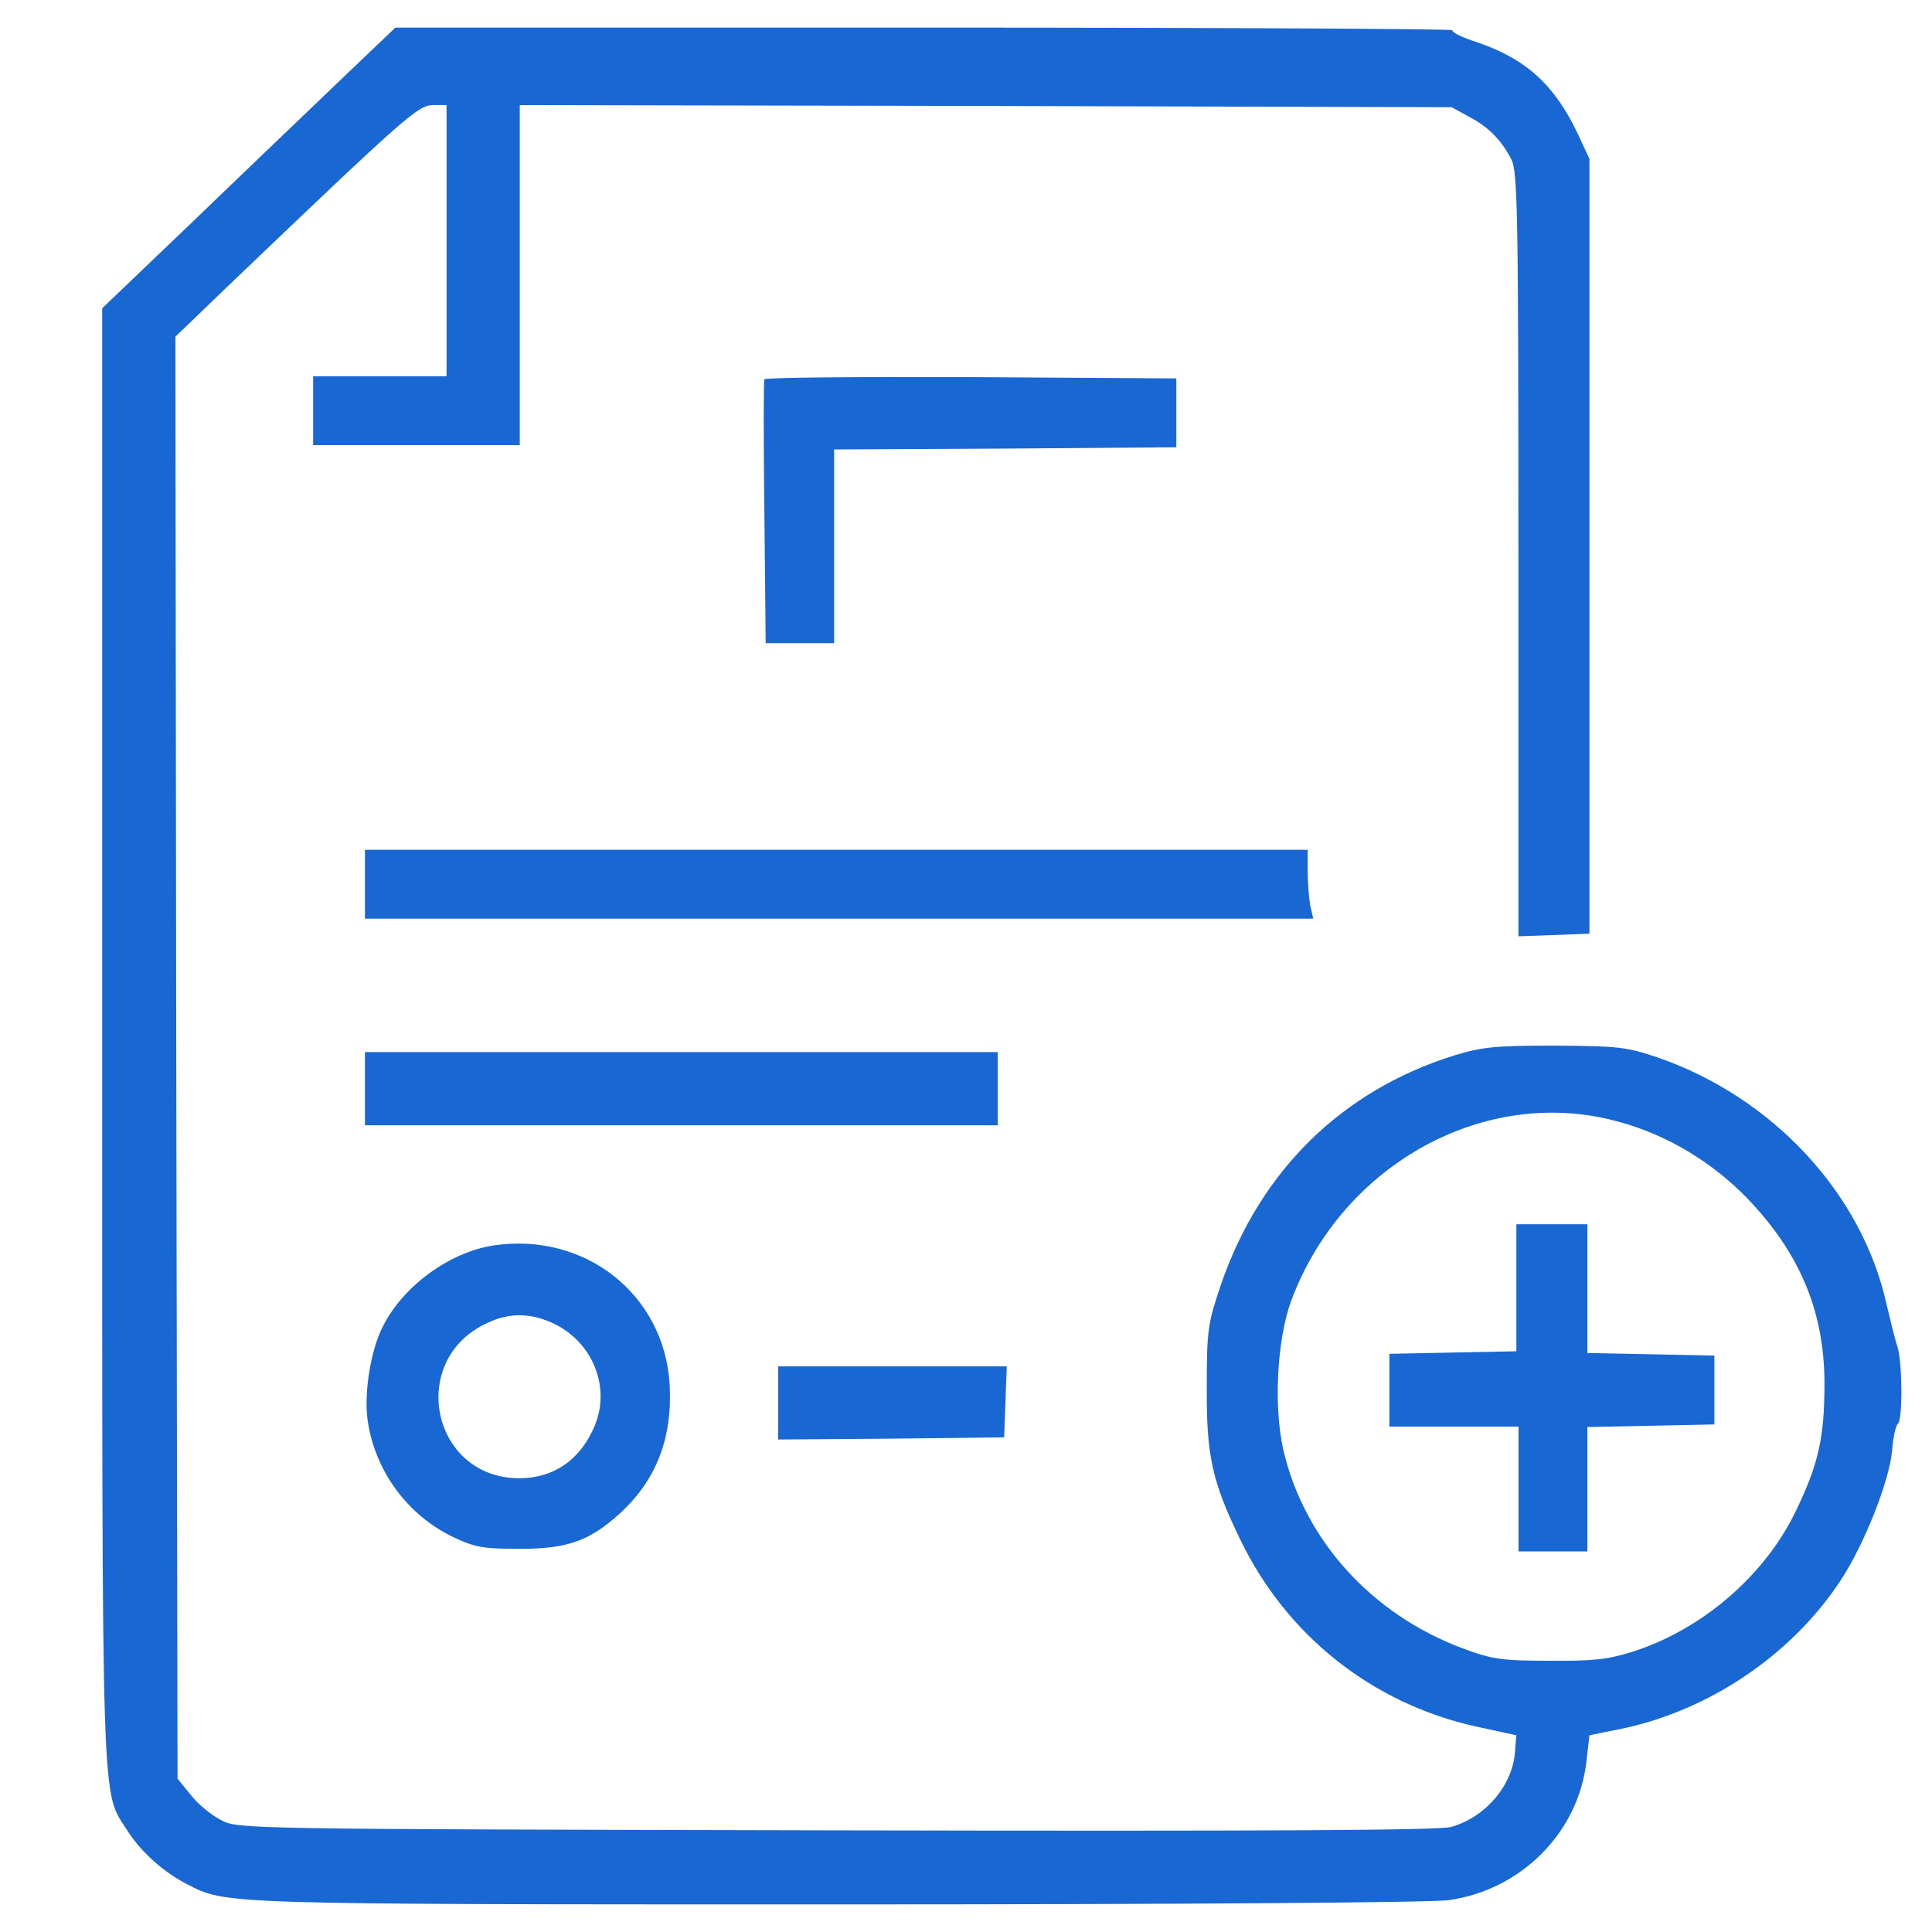
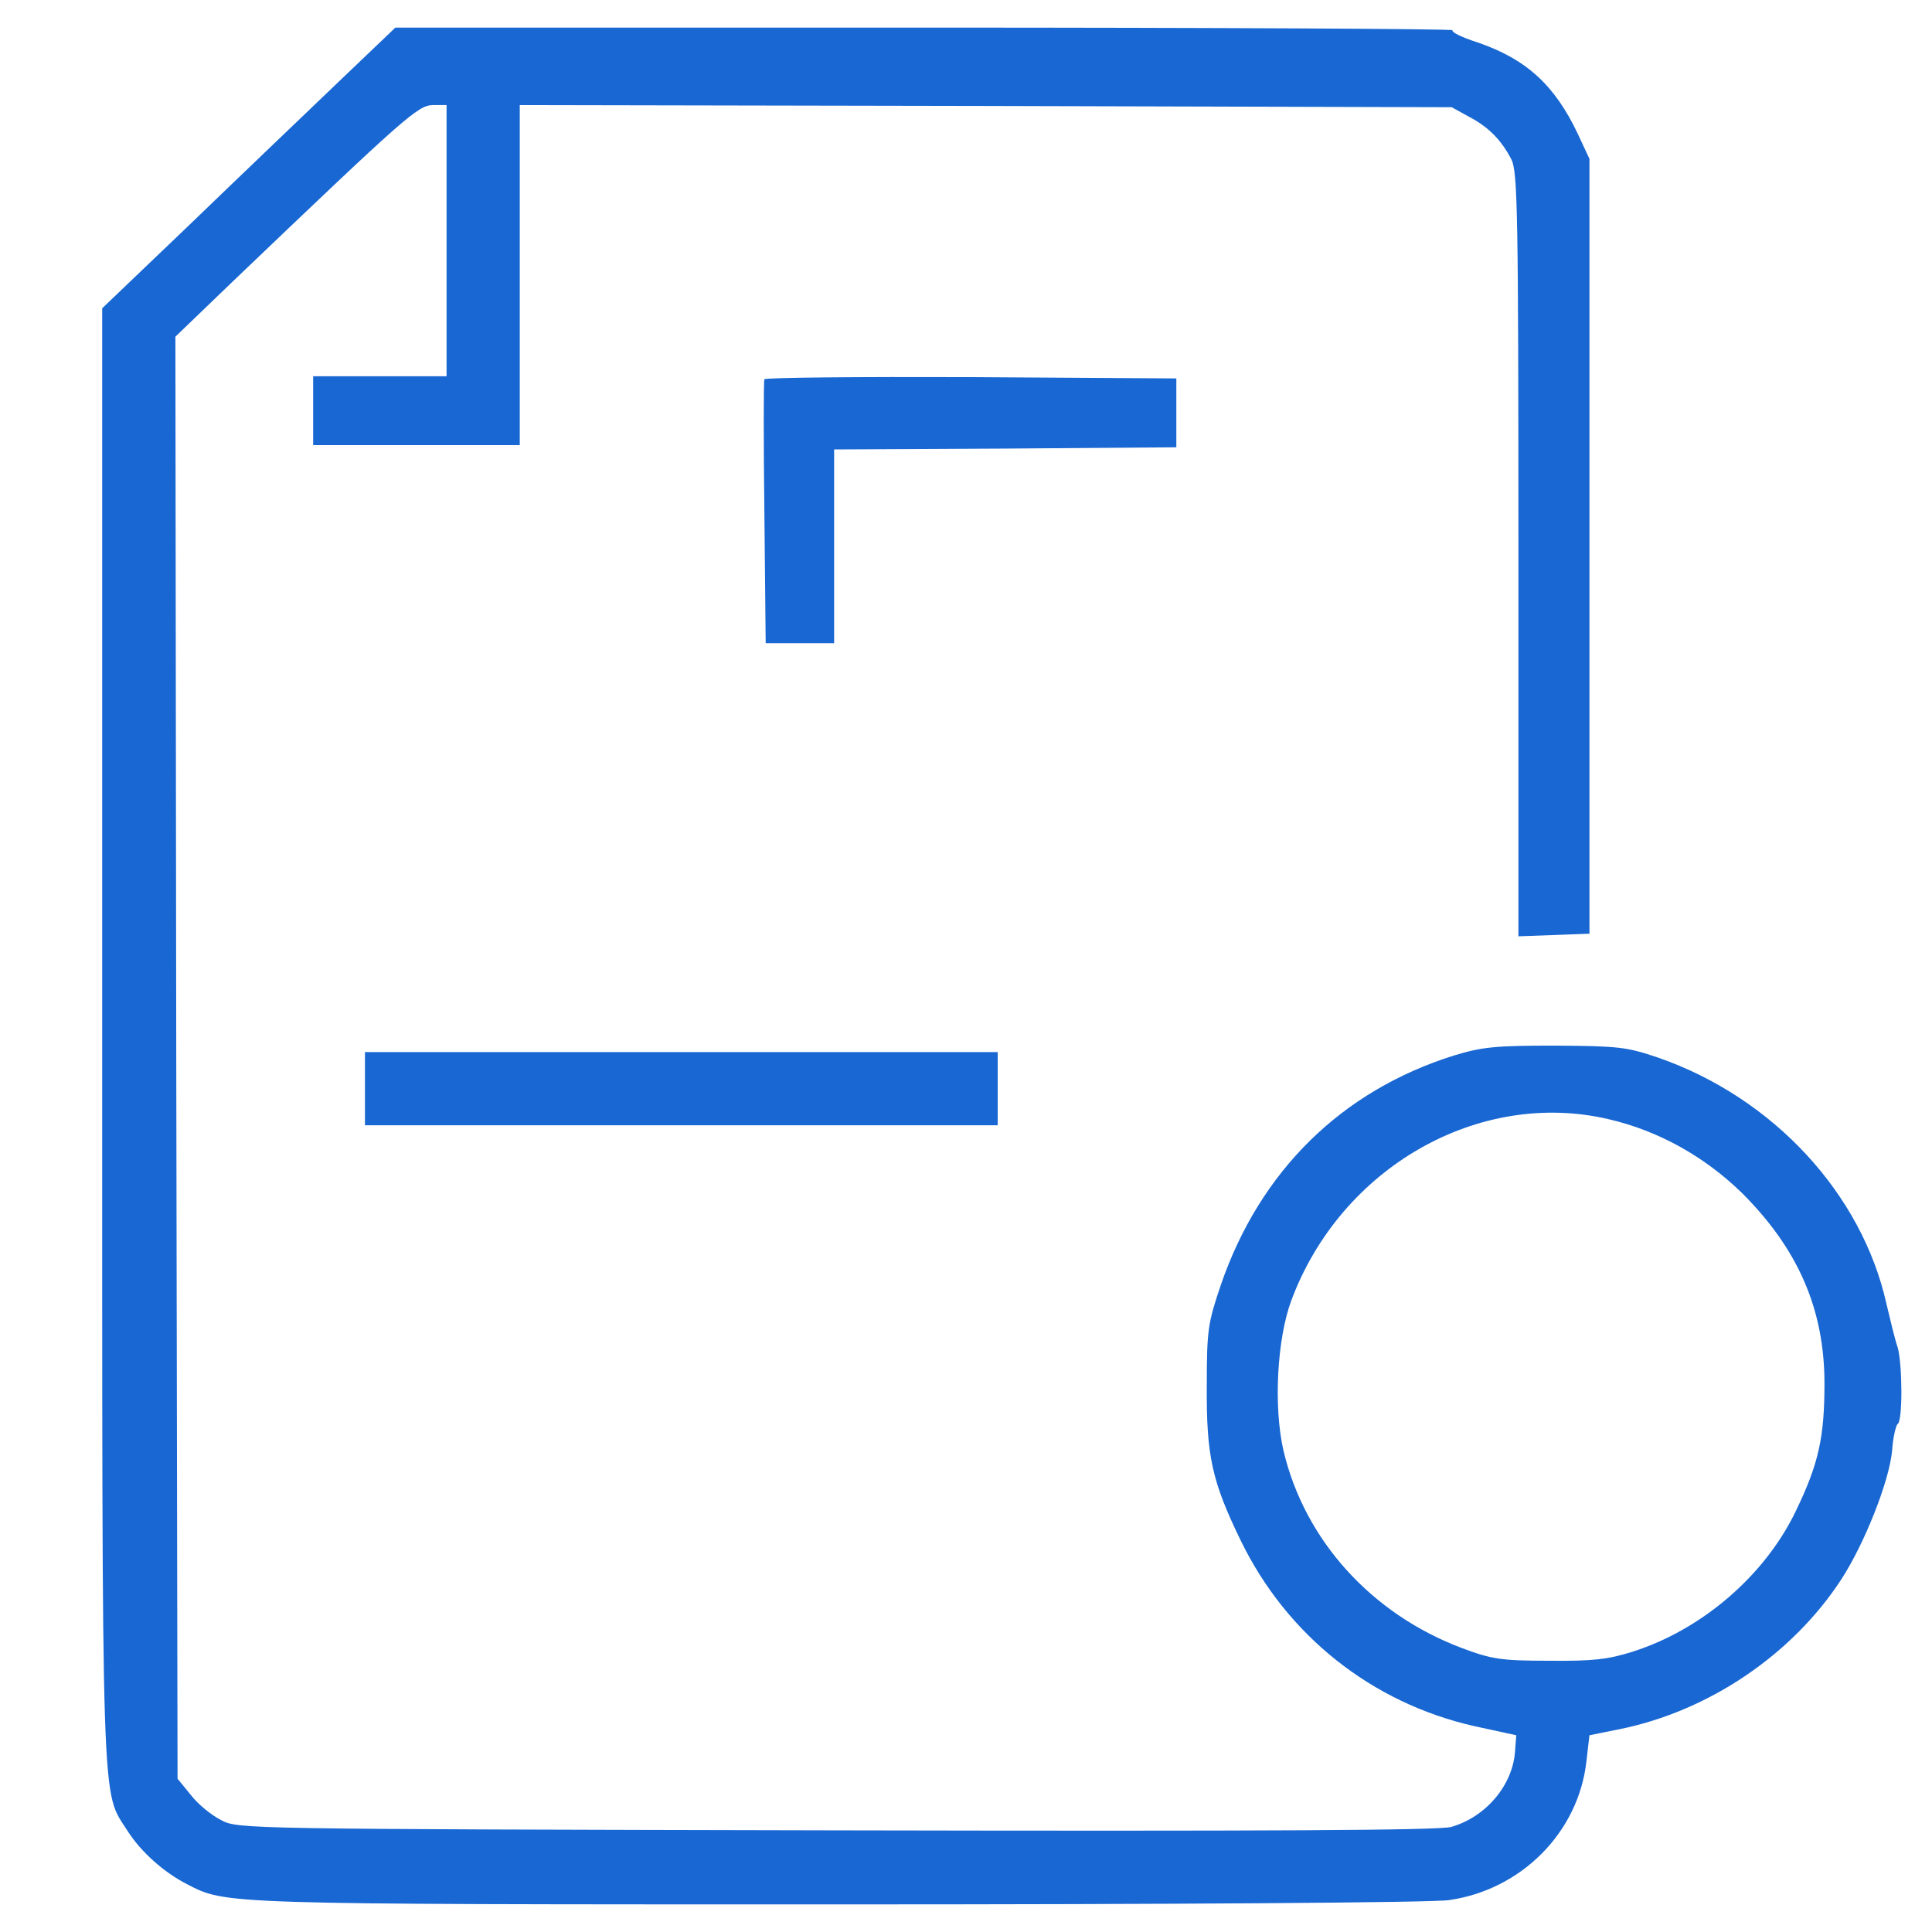
<svg xmlns="http://www.w3.org/2000/svg" width="70" height="70" viewBox="0 0 70 70" fill="none">
  <path d="M12.25 2.981C11.096 4.088 8.71 6.365 6.932 8.081L3.703 11.169V37.48C3.703 66.411 3.657 64.805 4.639 66.364C5.123 67.113 5.949 67.846 6.776 68.267C8.195 69 7.914 69 30.373 69C42.414 69 51.927 68.938 52.504 68.844C55.125 68.47 57.199 66.38 57.48 63.806L57.589 62.871L58.681 62.652C61.909 61.997 64.935 59.954 66.713 57.225C67.555 55.93 68.444 53.684 68.553 52.577C68.584 52.078 68.693 51.641 68.756 51.594C68.943 51.485 68.927 49.411 68.756 48.818C68.662 48.553 68.491 47.836 68.35 47.243C67.461 43.251 64.248 39.773 60.084 38.322C58.93 37.932 58.665 37.901 56.341 37.885C54.158 37.885 53.705 37.932 52.676 38.244C48.605 39.523 45.658 42.424 44.238 46.541C43.77 47.929 43.724 48.163 43.724 50.206C43.708 52.764 43.911 53.669 44.956 55.821C46.625 59.252 49.697 61.701 53.425 62.543L54.937 62.871L54.891 63.479C54.797 64.695 53.83 65.834 52.582 66.193C52.146 66.317 46.11 66.349 30.295 66.317C8.71 66.271 8.616 66.271 8.008 65.943C7.665 65.772 7.166 65.366 6.916 65.038L6.433 64.446L6.386 38.322L6.355 12.198L8.414 10.217C14.714 4.197 15.136 3.823 15.681 3.807H16.18V8.72V13.633H13.763H11.346V14.881V16.128H15.089H18.832V9.968V3.807L35.723 3.839L52.598 3.885L53.222 4.228C53.939 4.603 54.407 5.086 54.766 5.788C54.984 6.24 55.015 7.691 55.015 20.105V33.924L56.31 33.877L57.589 33.83V19.794V5.757L57.168 4.852C56.325 3.074 55.296 2.139 53.518 1.53C52.972 1.359 52.567 1.156 52.629 1.094C52.676 1.047 44.082 1 33.524 1H14.325L12.25 2.981ZM58.291 40.552C60.1 40.973 61.769 41.909 63.126 43.235C65.153 45.262 66.104 47.446 66.104 50.128C66.104 52.094 65.886 53.045 65.075 54.729C63.952 57.084 61.659 59.05 59.148 59.845C58.259 60.126 57.714 60.188 56.107 60.172C54.376 60.172 54.033 60.11 52.988 59.72C49.697 58.488 47.264 55.806 46.5 52.546C46.141 50.971 46.266 48.538 46.781 47.134C48.574 42.299 53.581 39.445 58.291 40.552Z" fill="#1967D2" />
-   <path d="M54.941 46.65V48.959L52.648 49.005L50.34 49.052V50.362V51.688H52.679H55.019V53.95V56.211H56.266H57.514V53.95V51.704L59.822 51.657L62.115 51.61V50.362V49.115L59.822 49.068L57.514 49.021V46.697V44.358H56.235H54.941V46.65Z" fill="#1967D2" />
  <path d="M27.695 13.742C27.664 13.82 27.664 15.988 27.695 18.577L27.742 23.303H28.974H30.222V19.794V16.284L36.429 16.253L42.621 16.206V14.959V13.711L35.181 13.664C31.095 13.649 27.727 13.68 27.695 13.742Z" fill="#1967D2" />
-   <path d="M13.223 32.037V33.284H30.394H47.581L47.472 32.801C47.425 32.536 47.379 31.974 47.379 31.553V30.789H30.301H13.223V32.037Z" fill="#1967D2" />
  <path d="M13.223 39.445V40.771H24.686H36.149V39.445V38.119H24.686H13.223V39.445Z" fill="#1967D2" />
-   <path d="M17.899 45.122C16.308 45.356 14.608 46.588 13.875 48.054C13.438 48.896 13.189 50.425 13.313 51.407C13.563 53.279 14.764 54.916 16.464 55.712C17.228 56.071 17.556 56.117 18.834 56.117C20.55 56.117 21.346 55.837 22.437 54.854C23.779 53.638 24.371 52.109 24.262 50.144C24.059 46.9 21.205 44.639 17.899 45.122ZM20.004 47.929C21.455 48.584 22.141 50.238 21.548 51.657C21.034 52.889 20.067 53.56 18.803 53.56C15.622 53.544 14.748 49.255 17.665 47.929C18.46 47.555 19.209 47.571 20.004 47.929Z" fill="#1967D2" />
-   <path d="M28.195 50.83V52.156L32.297 52.125L36.383 52.078L36.43 50.783L36.477 49.505H32.328H28.195V50.83Z" fill="#1967D2" />
</svg>